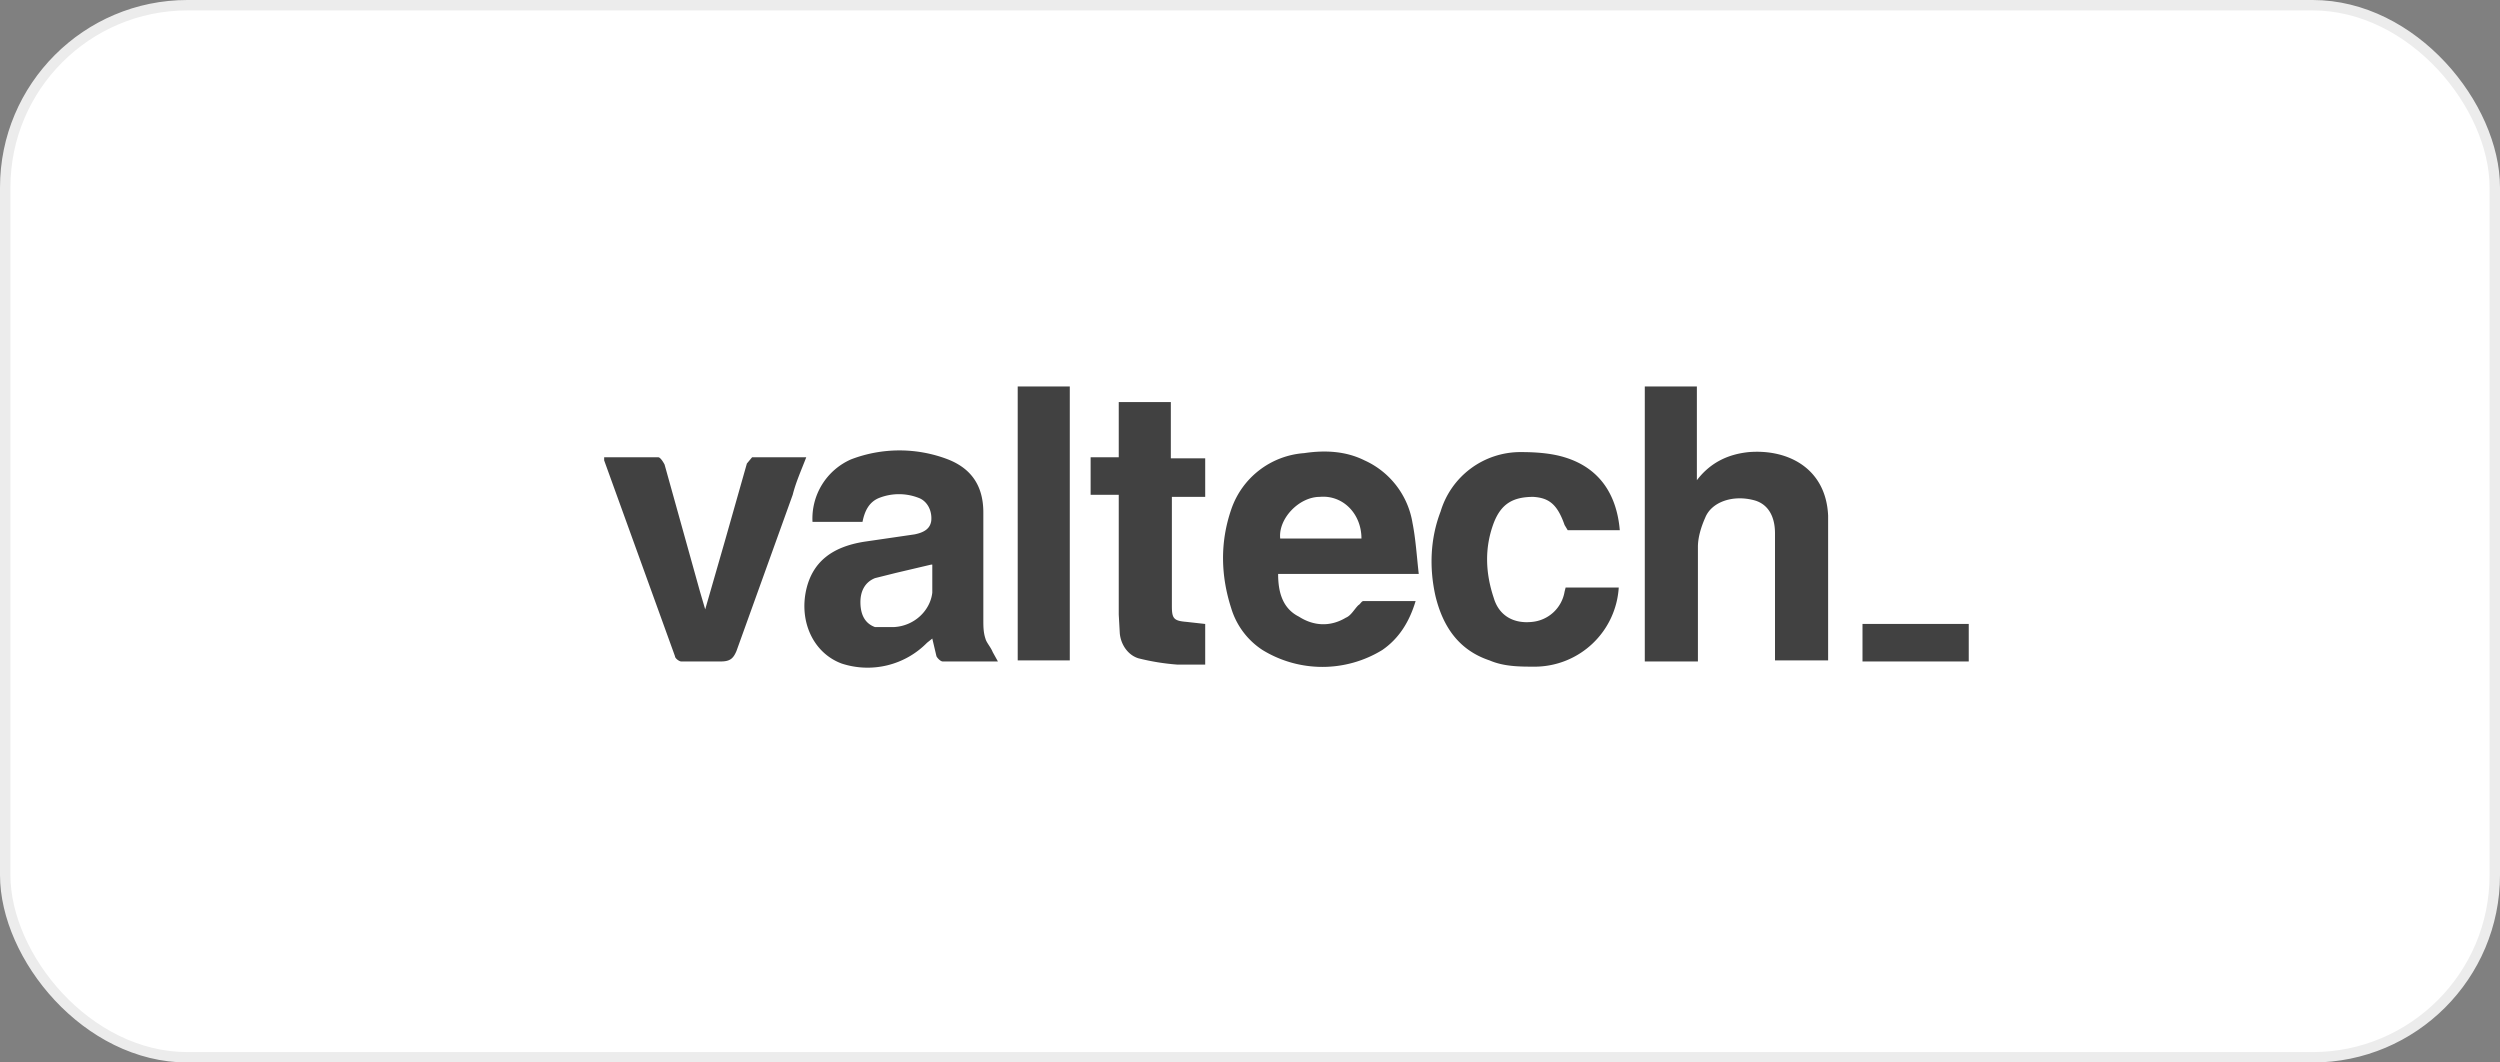
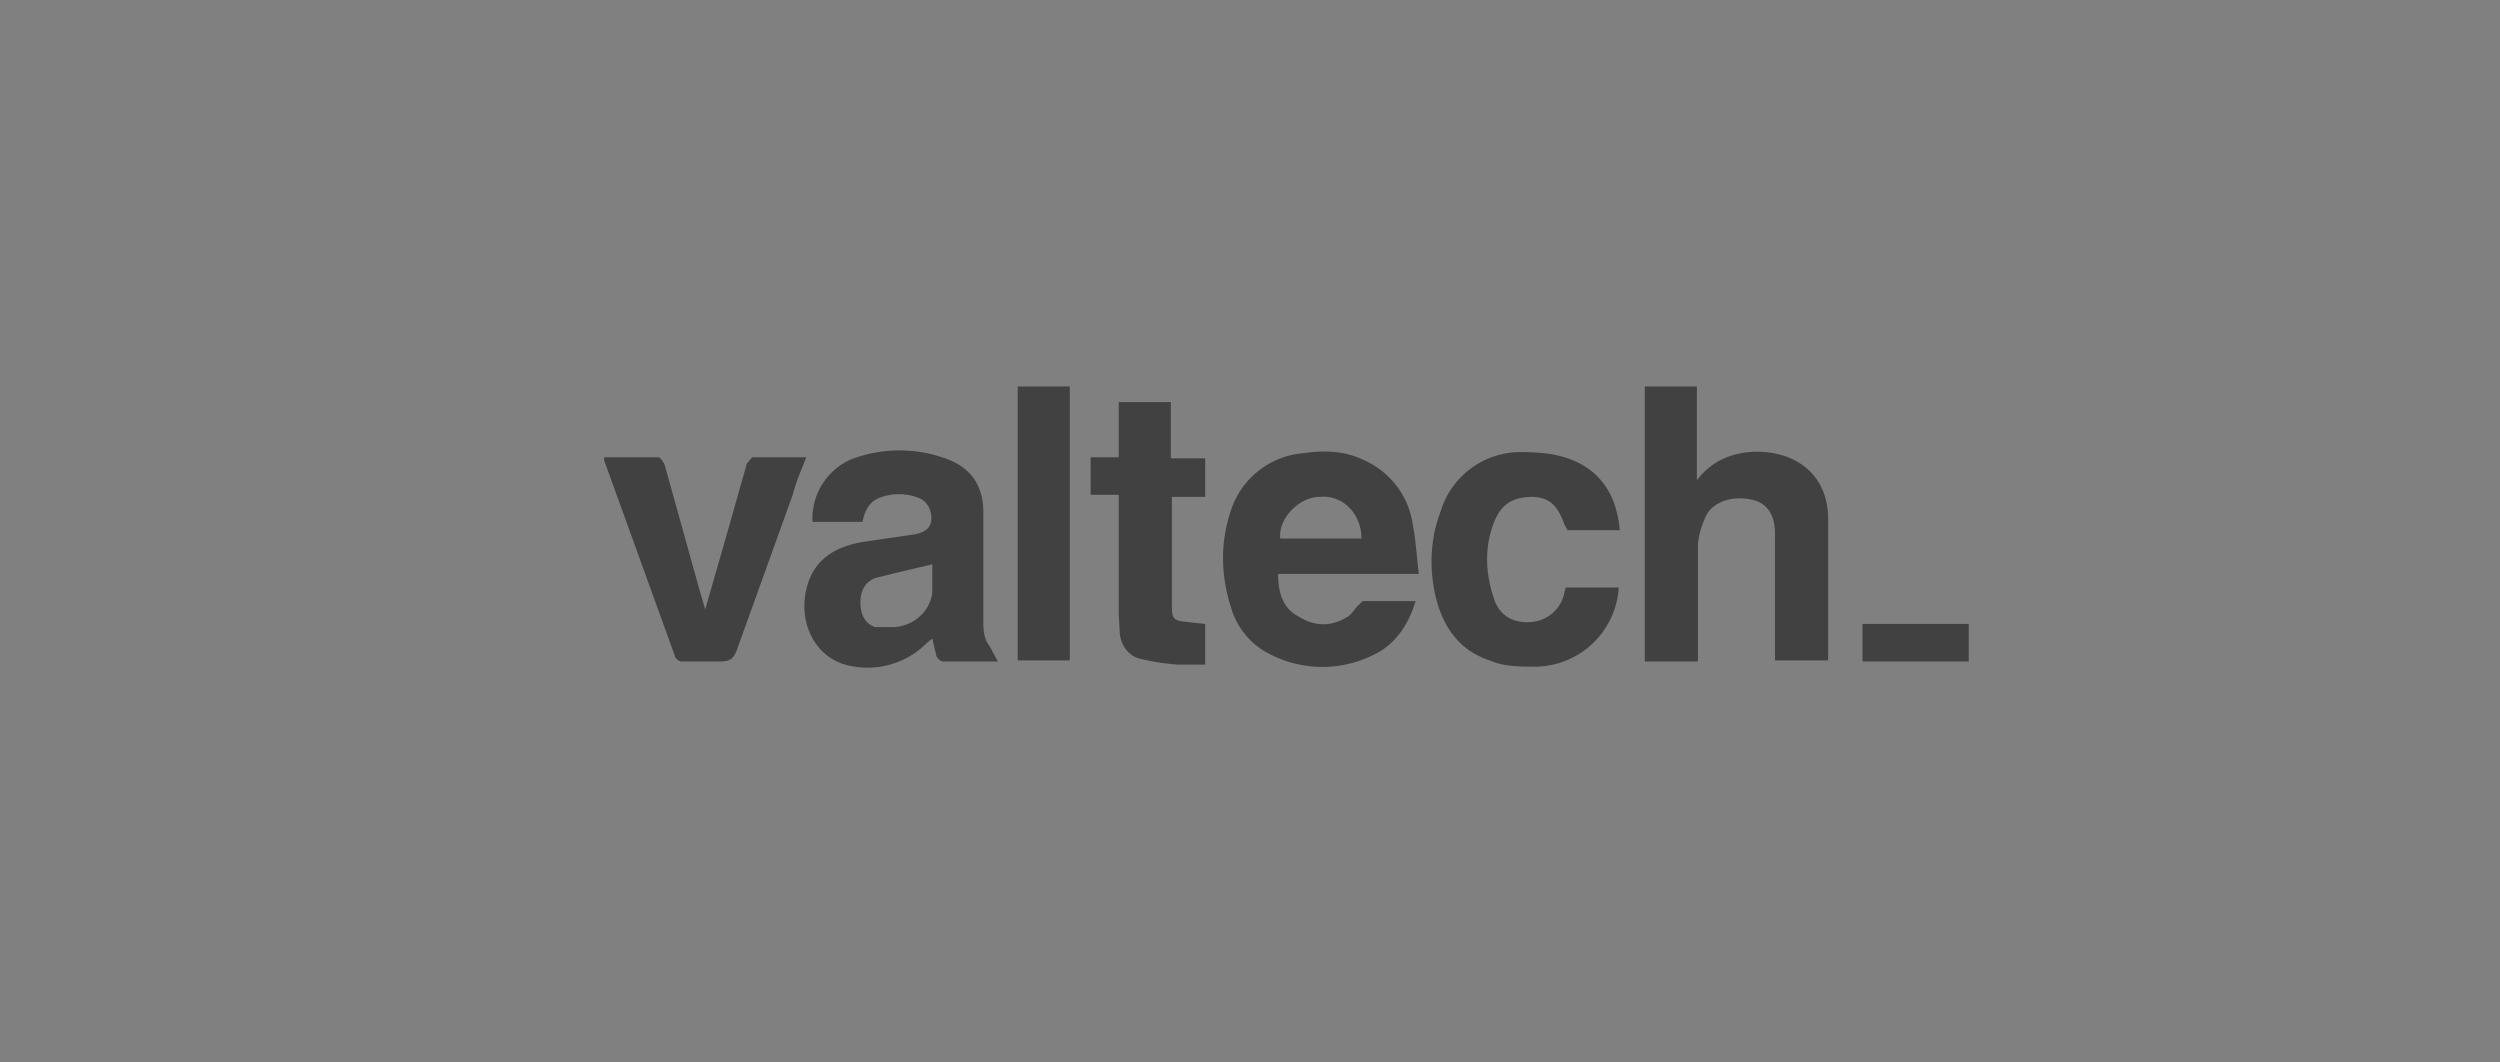
<svg xmlns="http://www.w3.org/2000/svg" fill="none" viewBox="0 0 240 102">
  <rect x="0" y="0" width="240" height="102" fill="#808080" stroke="none" />
-   <rect width="239" height="101" x=".5" y=".5" fill="#fff" stroke="#ECECEC" rx="17.5" />
  <path fill="#414141" d="M175.5 63.4h-5.1V51.2c0-1.8-.8-2.9-2.1-3.2-2-.5-4 .2-4.6 1.7-.4.9-.7 1.9-.7 2.8v11h-5.1V37.1h5v9c1.3-1.7 3-2.5 5-2.7 3.8-.3 7.4 1.6 7.6 6.1v13.9ZM82.8 50.1H78a6.2 6.2 0 0 1 3.7-6 13 13 0 0 1 9.3 0c2.3.9 3.4 2.6 3.4 5.1v10.3c0 .6 0 1.2.2 1.8.1.4.5.8.7 1.3l.5.9h-5.3c-.2 0-.5-.3-.6-.5l-.4-1.7-.5.4a8 8 0 0 1-8.2 2c-2.7-1-4.1-4-3.4-7.1.6-2.6 2.4-4.1 5.6-4.6l4.8-.7c1-.2 1.5-.6 1.6-1.3.1-1-.4-1.9-1.2-2.2a5.2 5.2 0 0 0-3.8 0c-1 .4-1.4 1.3-1.6 2.3Zm6.6 4.1L86 55l-2 .5c-1 .4-1.4 1.3-1.4 2.3 0 1 .3 2 1.4 2.4h1.8c2-.1 3.5-1.6 3.7-3.3v-2.7ZM136.2 55.1h-13.5c0 1.7.4 3.3 2 4.1 1.4.9 3 1 4.5.1.5-.2.8-.8 1.2-1.2.2-.1.3-.4.5-.4h5c-.6 2-1.6 3.6-3.2 4.7a11 11 0 0 1-11.5 0 7.3 7.3 0 0 1-3-4c-1-3.1-1.1-6.3 0-9.5a8 8 0 0 1 7-5.4c2-.3 4-.2 5.8.7a8 8 0 0 1 4.6 6c.3 1.5.4 3.1.6 4.9Zm-5.5-3.4c0-2.4-1.8-4.2-4-4-2 0-4 2.1-3.8 4h7.8ZM150.3 56.4h5.1a8.1 8.1 0 0 1-8 7.6c-1.5 0-3 0-4.4-.6-3-1-4.5-3.3-5.2-6.2-.6-2.7-.5-5.5.5-8.1a8 8 0 0 1 7.7-5.7c1.4 0 2.9.1 4.2.5 3.3 1 5 3.5 5.3 7h-5l-.3-.5c-.7-2-1.5-2.6-3-2.7-2 0-3.1.7-3.8 2.5-.9 2.4-.8 4.8 0 7.2.5 1.7 1.9 2.5 3.7 2.3a3.5 3.5 0 0 0 3.1-2.9l.1-.4ZM67.7 58.5l1.9-6.6 2.1-7.4.5-.6h5.2c-.5 1.3-1 2.4-1.3 3.6l-5.4 15c-.3.7-.6 1-1.5 1h-3.8c-.2 0-.6-.3-.6-.5L58 44.2v-.3h5.2c.2 0 .5.5.6.7l3.4 12.2.5 1.7ZM104.7 47.6v-3.7h2.7v-5.3h5V44h3.3v3.7h-3.2V58.2c0 1.2.2 1.4 1.4 1.5l1.8.2v3.9H113a22 22 0 0 1-3.7-.6c-1-.3-1.7-1.3-1.8-2.4l-.1-1.8V47.5h-2.7ZM102.7 63.4h-5V37.1h5v26.3ZM189 59.9v3.6h-10.2v-3.6H189Z" />
</svg>